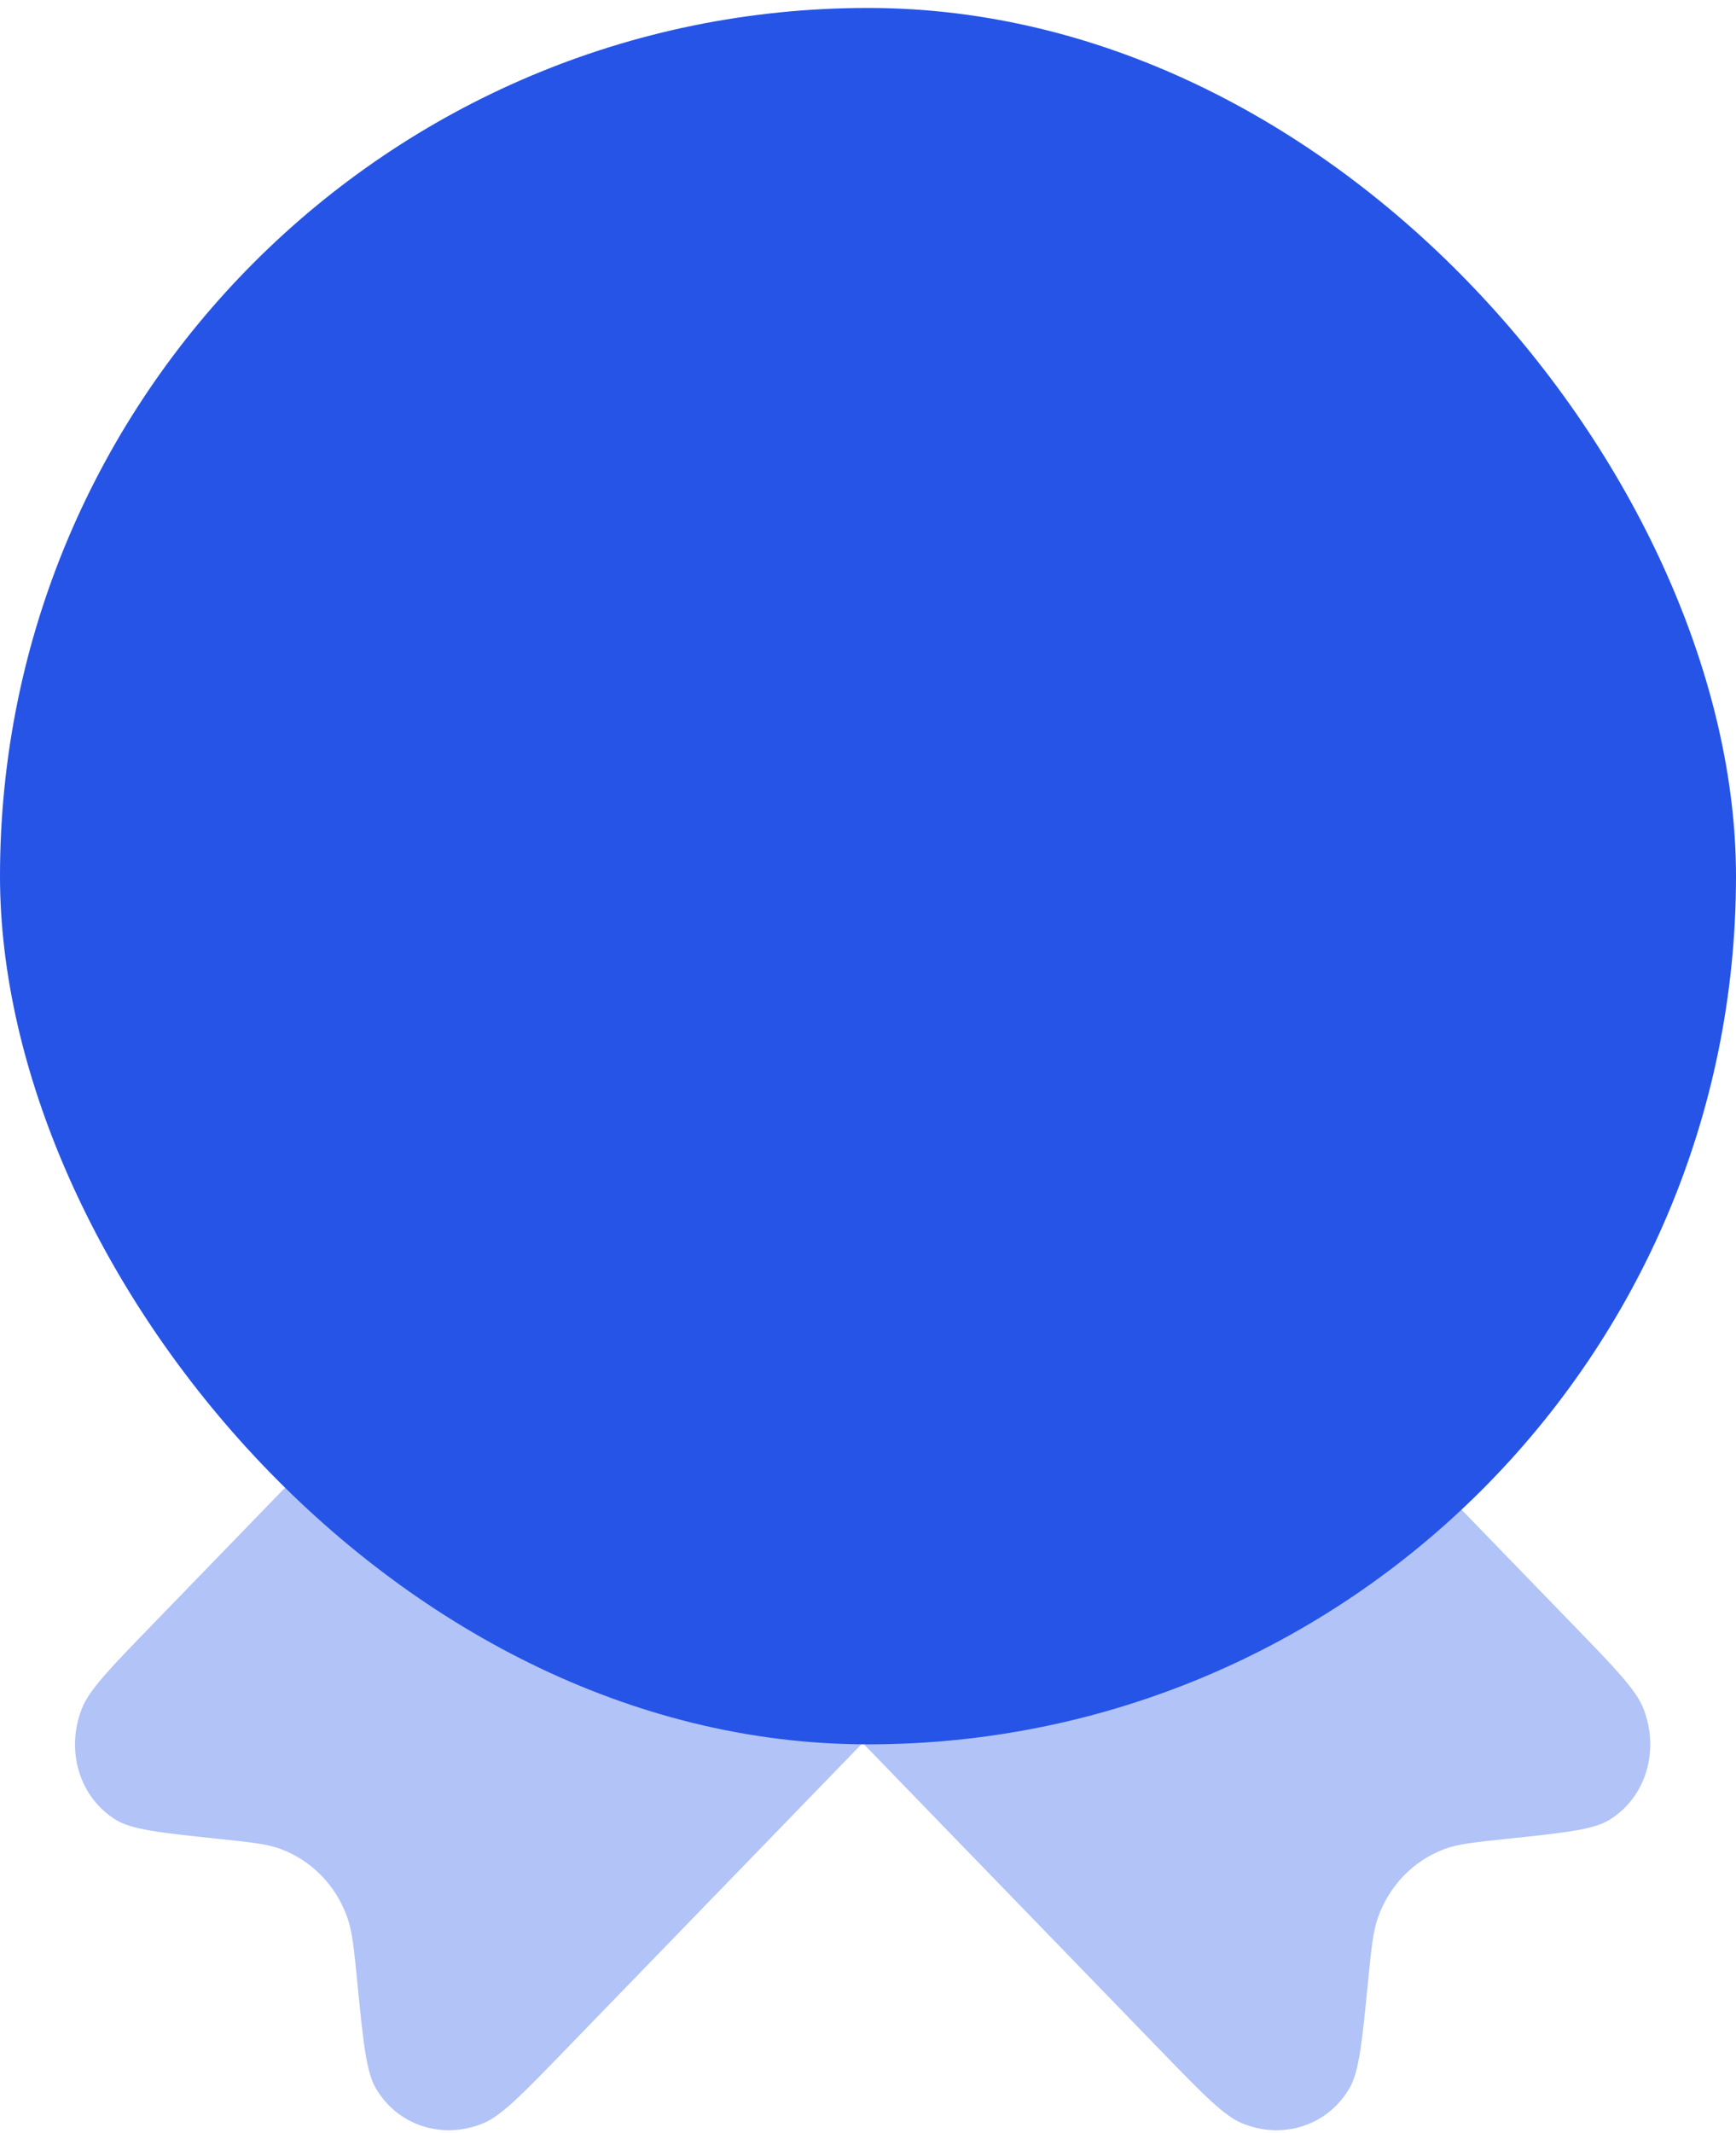
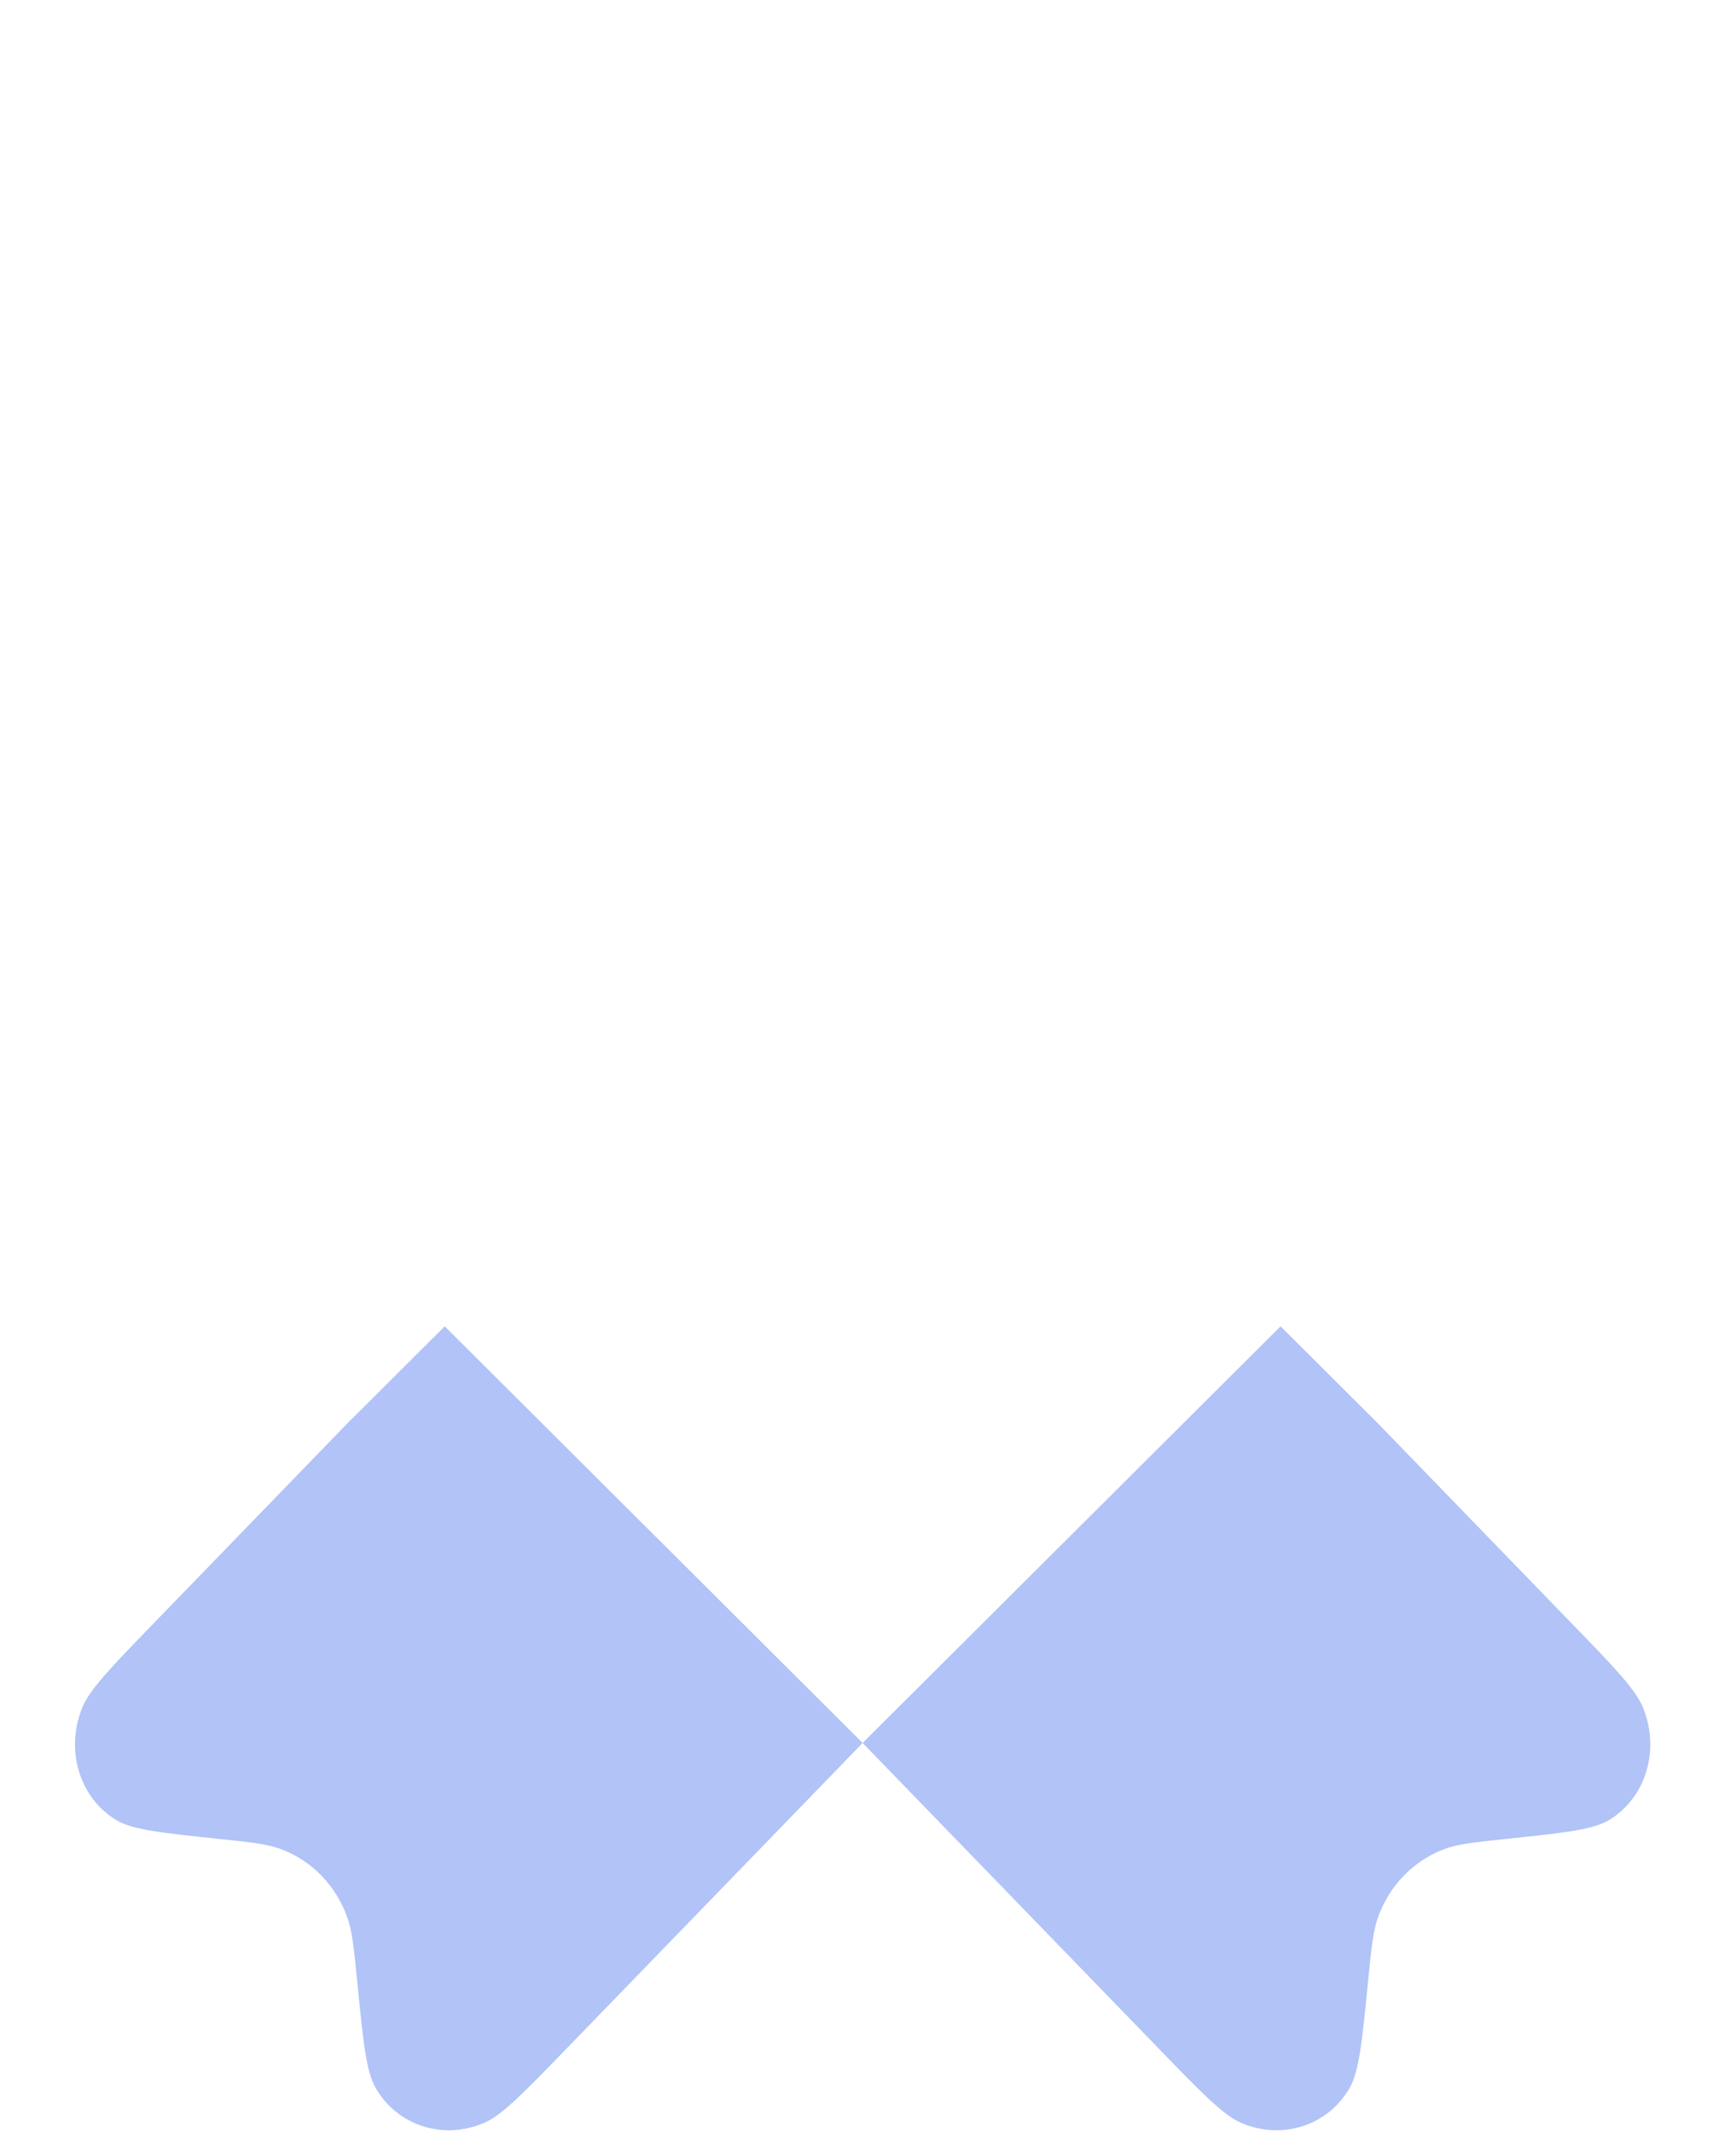
<svg xmlns="http://www.w3.org/2000/svg" width="162" height="199" viewBox="0 0 162 199" fill="none">
  <path d="M80.5 162.612L52.78 191.217C48.81 195.314 46.825 197.362 45.144 198.071C41.314 199.687 37.065 198.304 35.05 194.787C34.165 193.244 33.89 190.46 33.339 184.893C33.028 181.75 32.872 180.178 32.4 178.861C31.343 175.914 29.121 173.622 26.265 172.53C24.989 172.043 23.466 171.883 20.421 171.561C15.025 170.993 12.328 170.709 10.832 169.796C7.424 167.717 6.085 163.332 7.65 159.379C8.337 157.644 10.322 155.596 14.292 151.5L32.4 132.813L41.501 123.742L80.5 162.612L119.499 123.742L128.6 132.813L146.708 151.5C150.679 155.596 152.663 157.644 153.35 159.379C154.915 163.332 153.576 167.717 150.168 169.796C148.672 170.709 145.975 170.993 140.58 171.561C137.534 171.883 136.011 172.043 134.735 172.53C131.879 173.622 129.658 175.914 128.6 178.861C128.128 180.178 127.972 181.75 127.661 184.893C127.11 190.46 126.834 193.244 125.95 194.787C123.936 198.304 119.687 199.687 115.856 198.071C114.175 197.362 112.19 195.314 108.22 191.217L80.5 162.612Z" fill="#B1C3F7" />
-   <rect y="0.742" width="162" height="162" rx="81" fill="#2554E7" />
</svg>